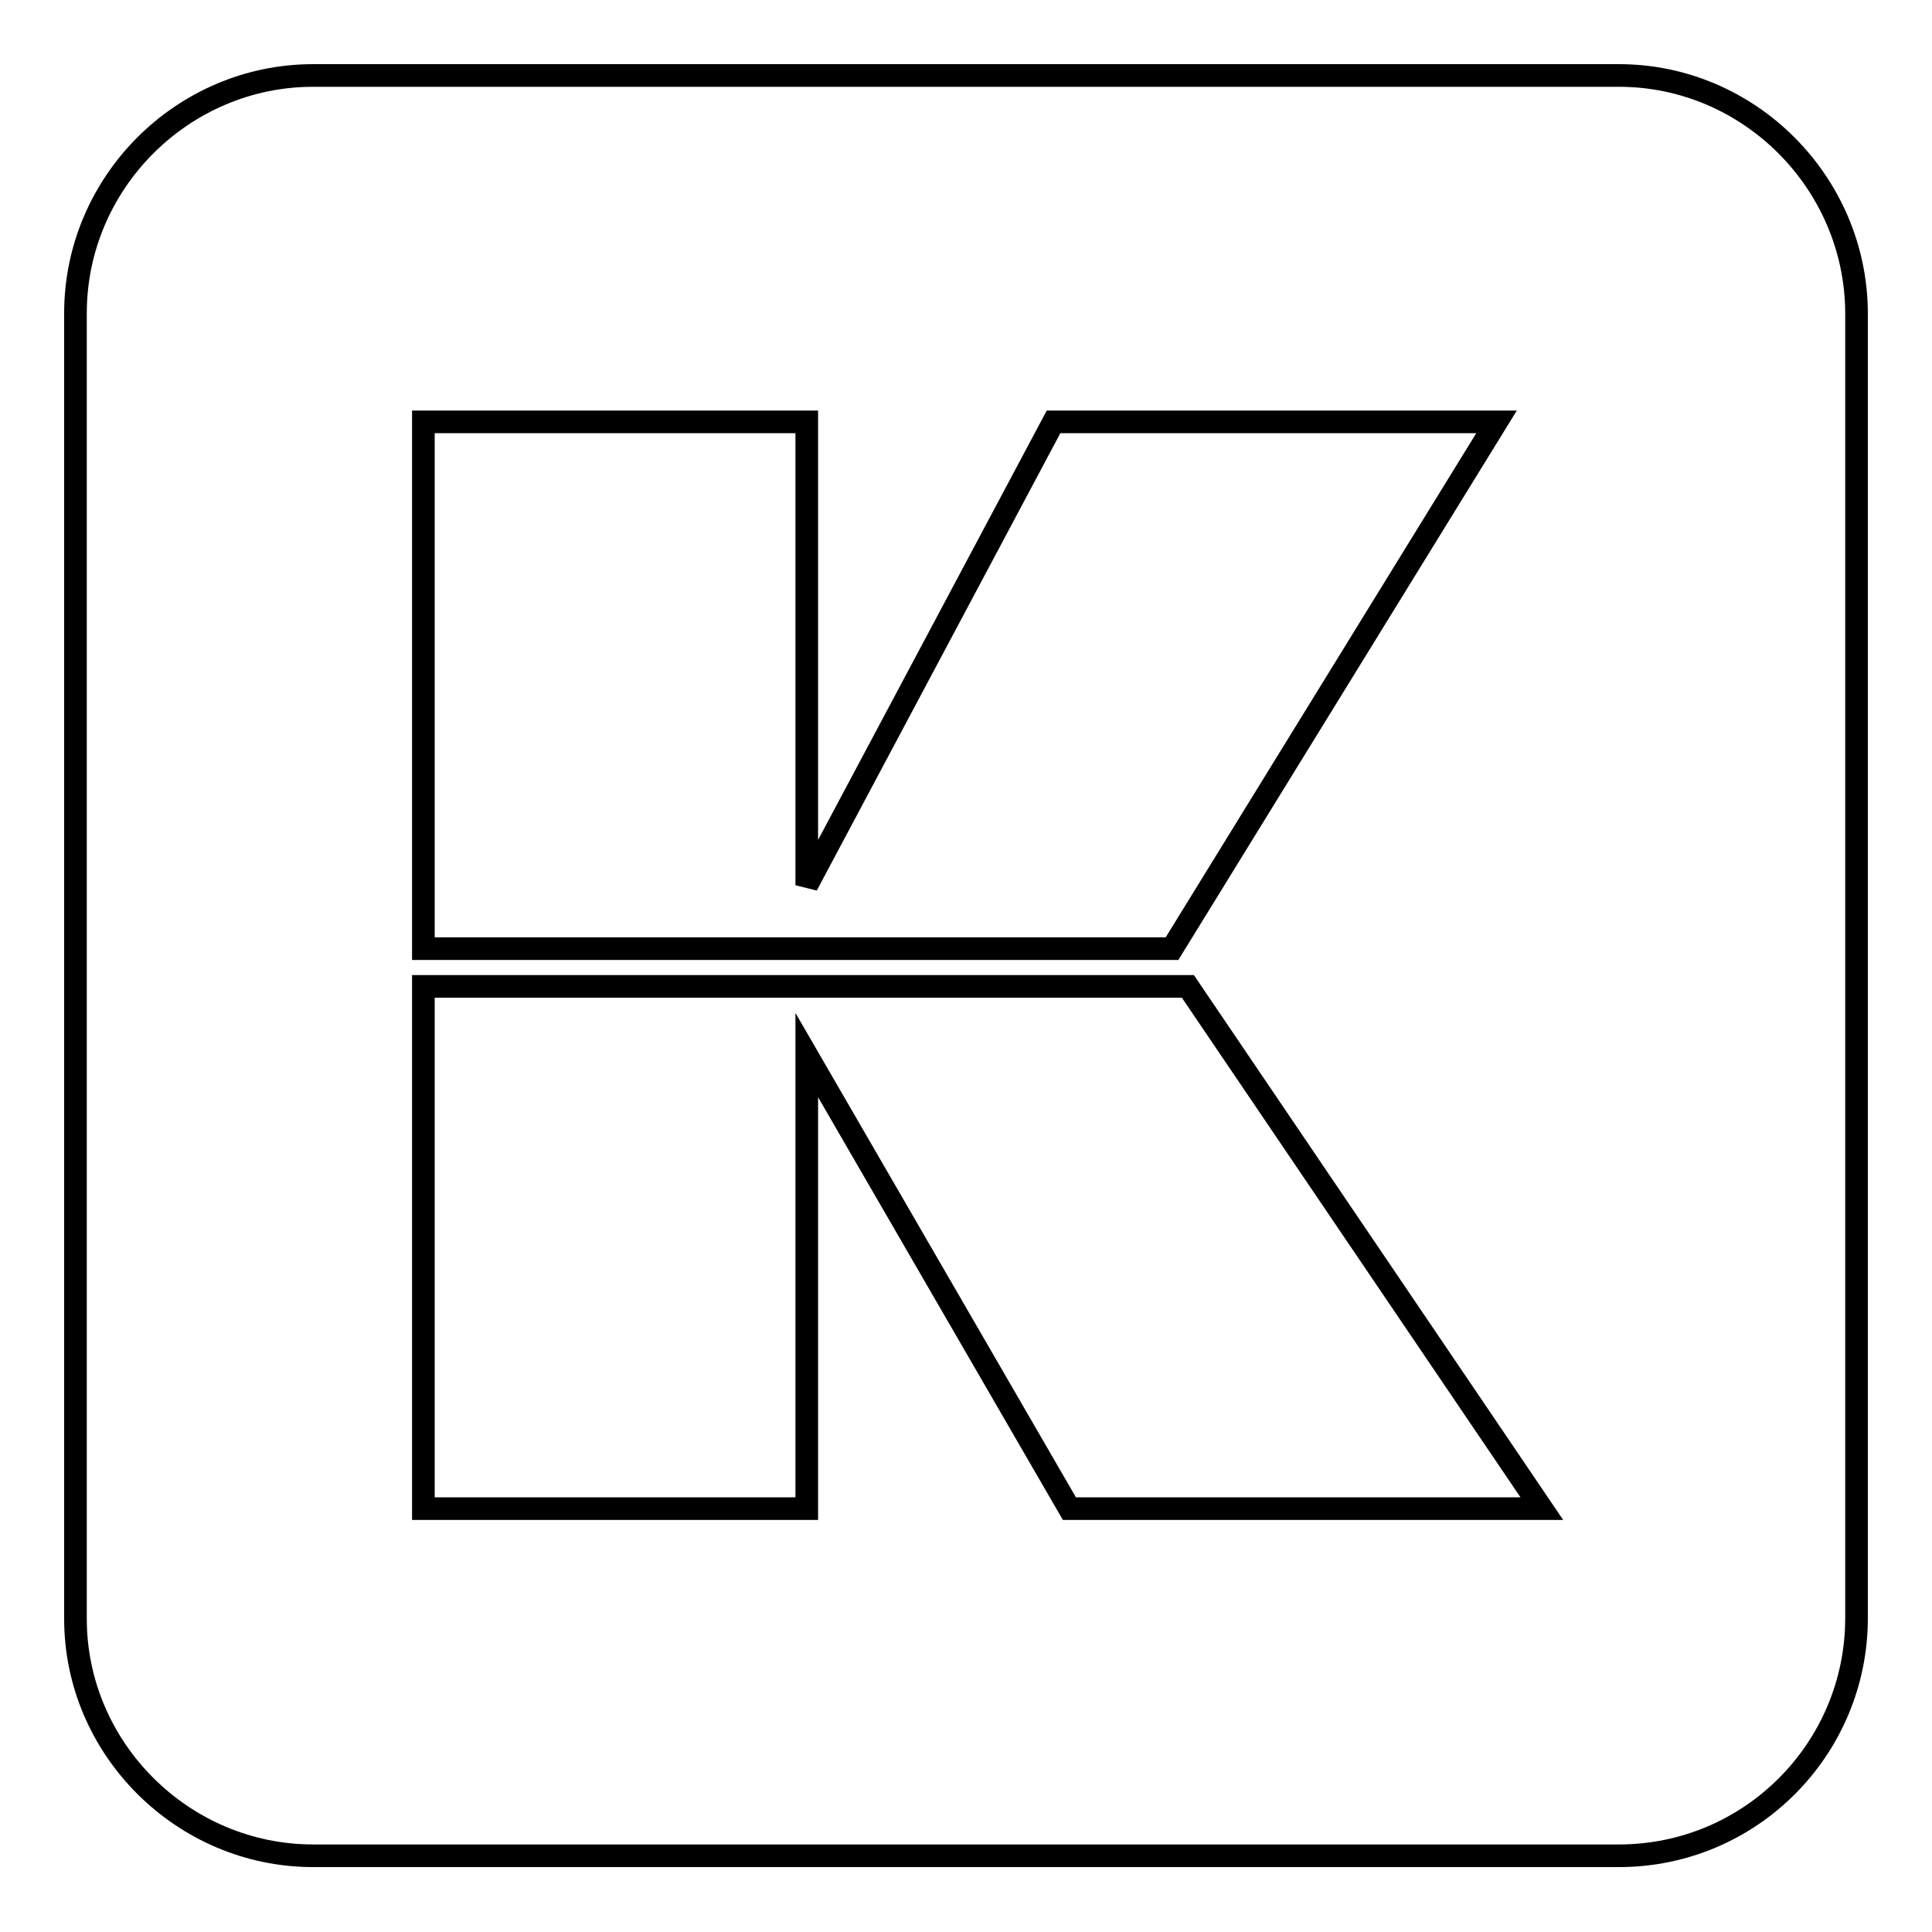
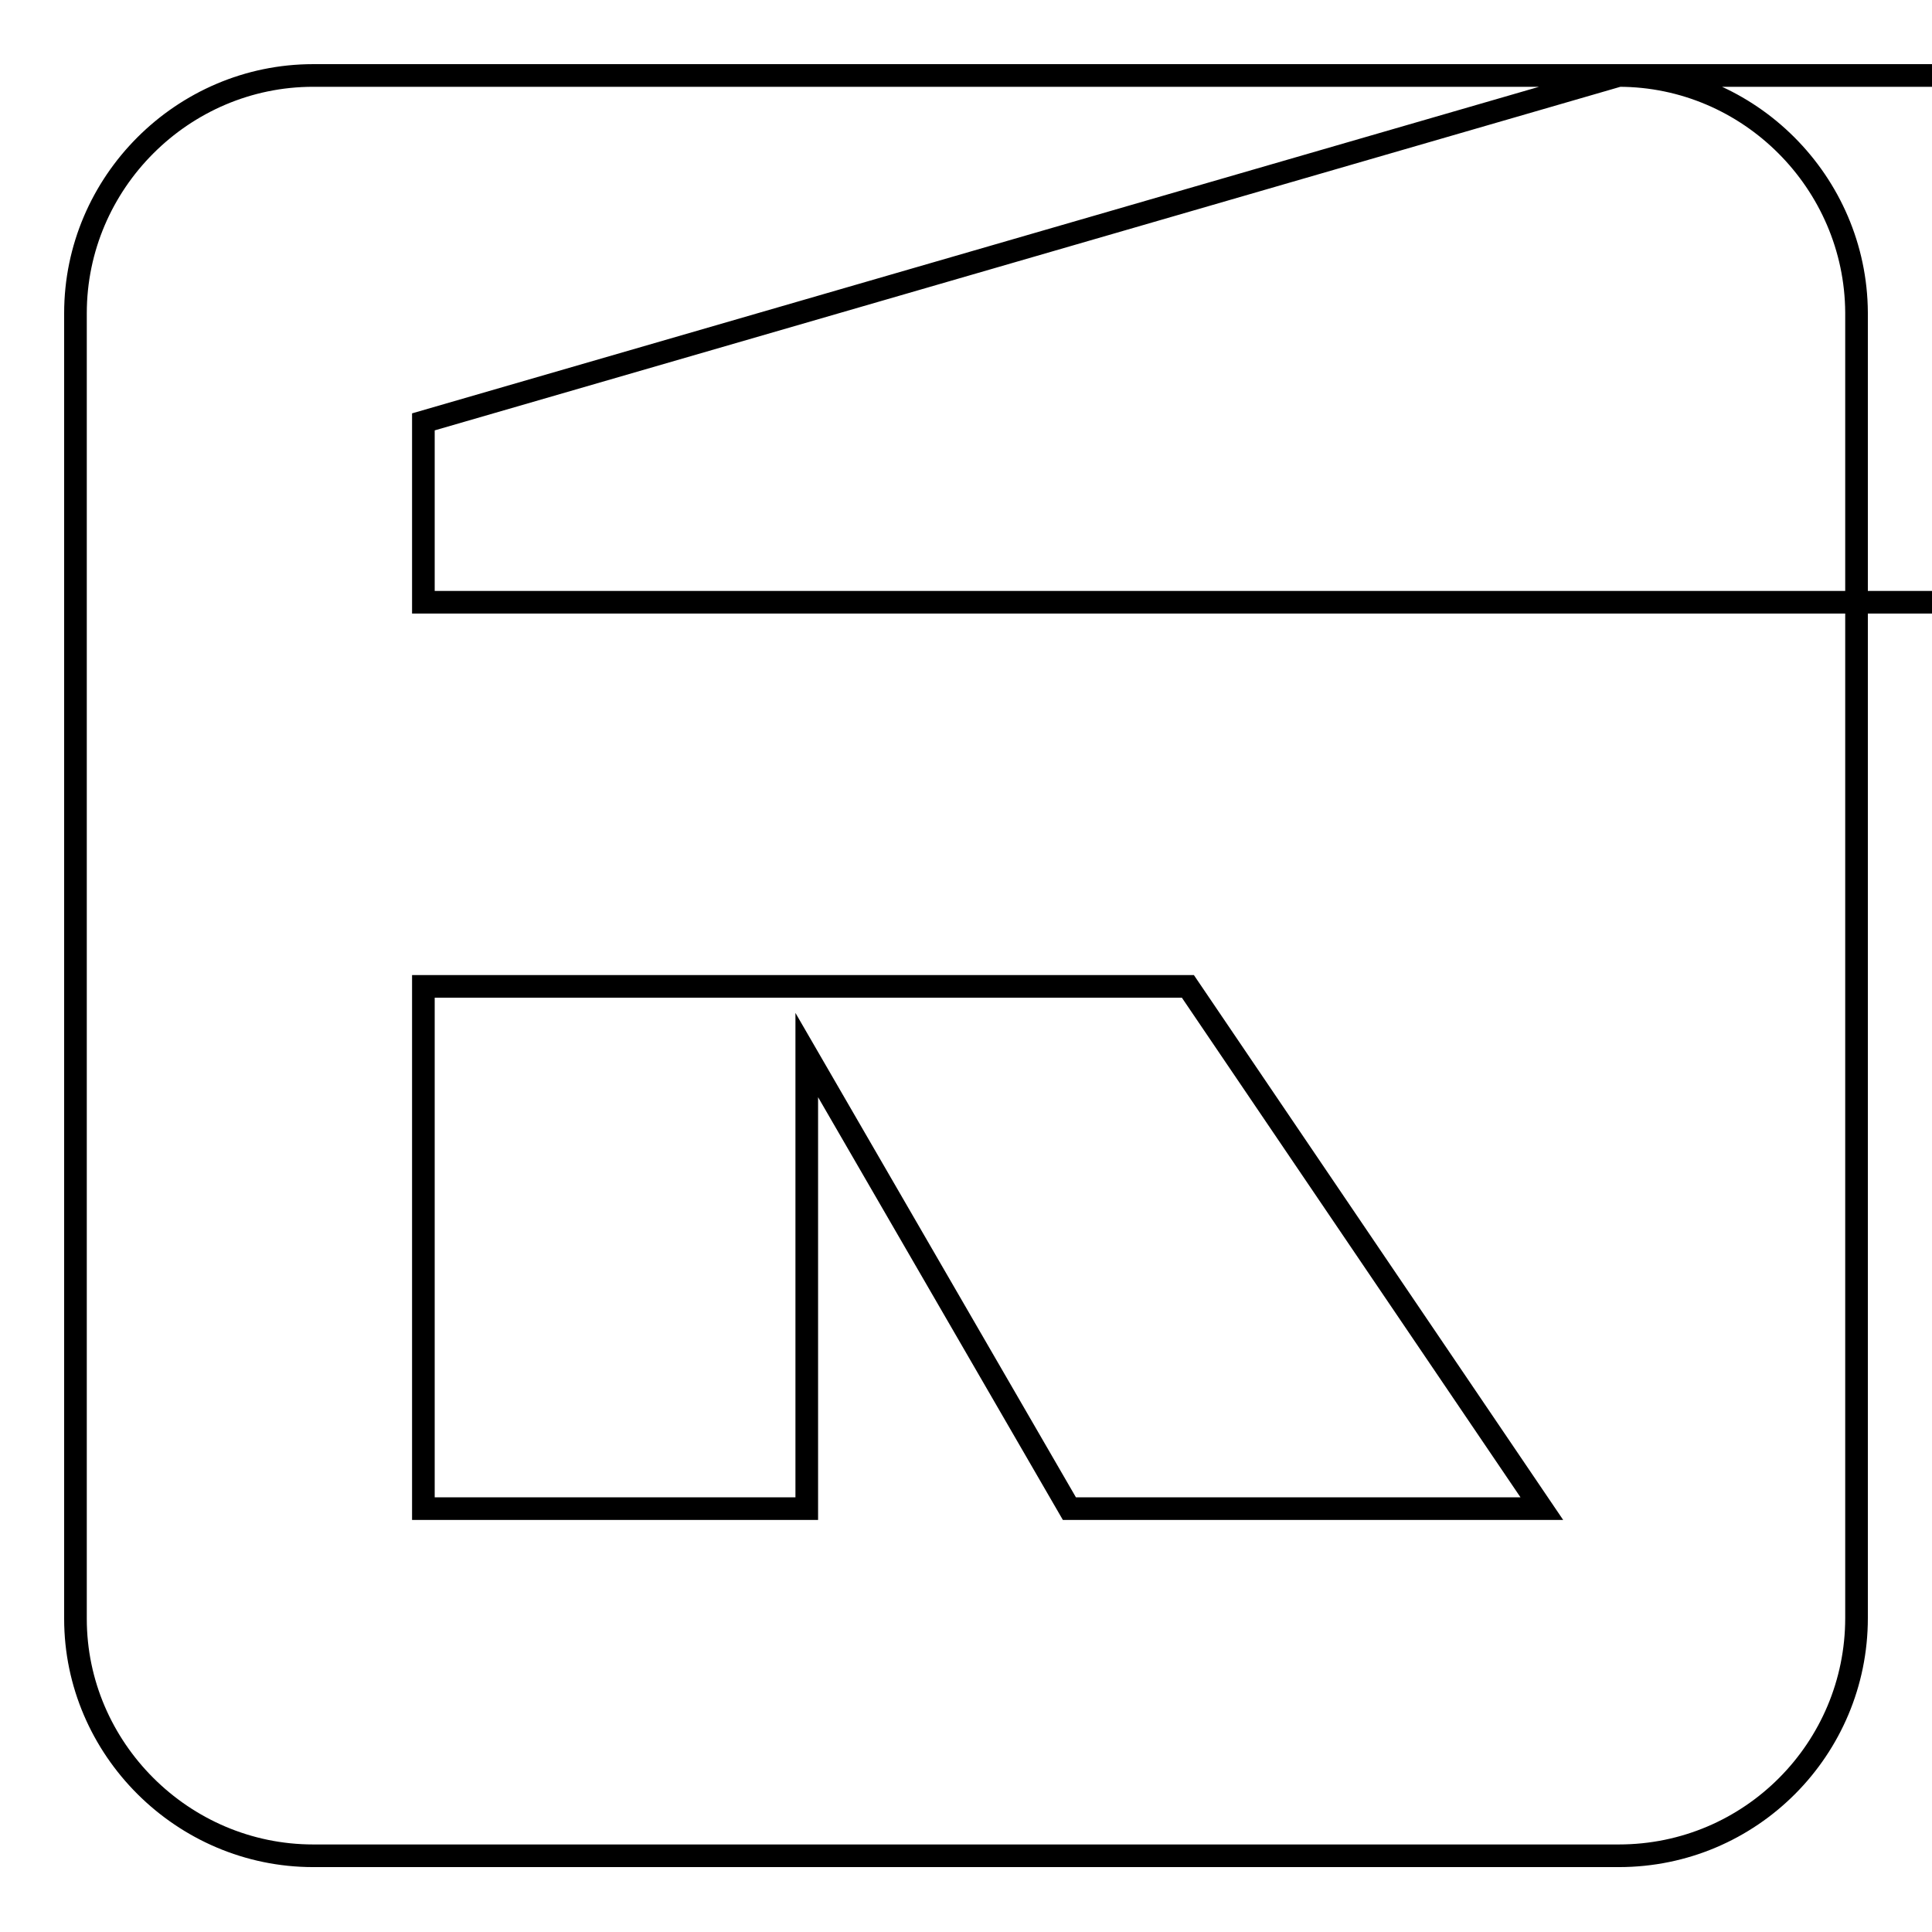
<svg xmlns="http://www.w3.org/2000/svg" version="1.1" x="0px" y="0px" viewBox="0 0 256 256" enable-background="new 0 0 256 256" xml:space="preserve">
  <g>
-     <path stroke-width="3" fill-opacity="0" stroke="#000000" d="M214.5,10h-173C24.2,10,10,24.2,10,41.5v173c0,17.2,14.2,31.4,31.5,31.4h173c17.5,0,31.5-14.2,31.5-31.5 v-173C245.9,24.2,231.8,10,214.5,10z M56.1,55.9h50.8v61.4l32.7-61.4h58.7l-43,69.8H56.1V55.9z M141.7,199.9l-34.8-60.1v60.1H56.1 v-69.2h101.3l46.9,69.2H141.7z" />
+     <path stroke-width="3" fill-opacity="0" stroke="#000000" d="M214.5,10h-173C24.2,10,10,24.2,10,41.5v173c0,17.2,14.2,31.4,31.5,31.4h173c17.5,0,31.5-14.2,31.5-31.5 v-173C245.9,24.2,231.8,10,214.5,10z h50.8v61.4l32.7-61.4h58.7l-43,69.8H56.1V55.9z M141.7,199.9l-34.8-60.1v60.1H56.1 v-69.2h101.3l46.9,69.2H141.7z" />
  </g>
</svg>